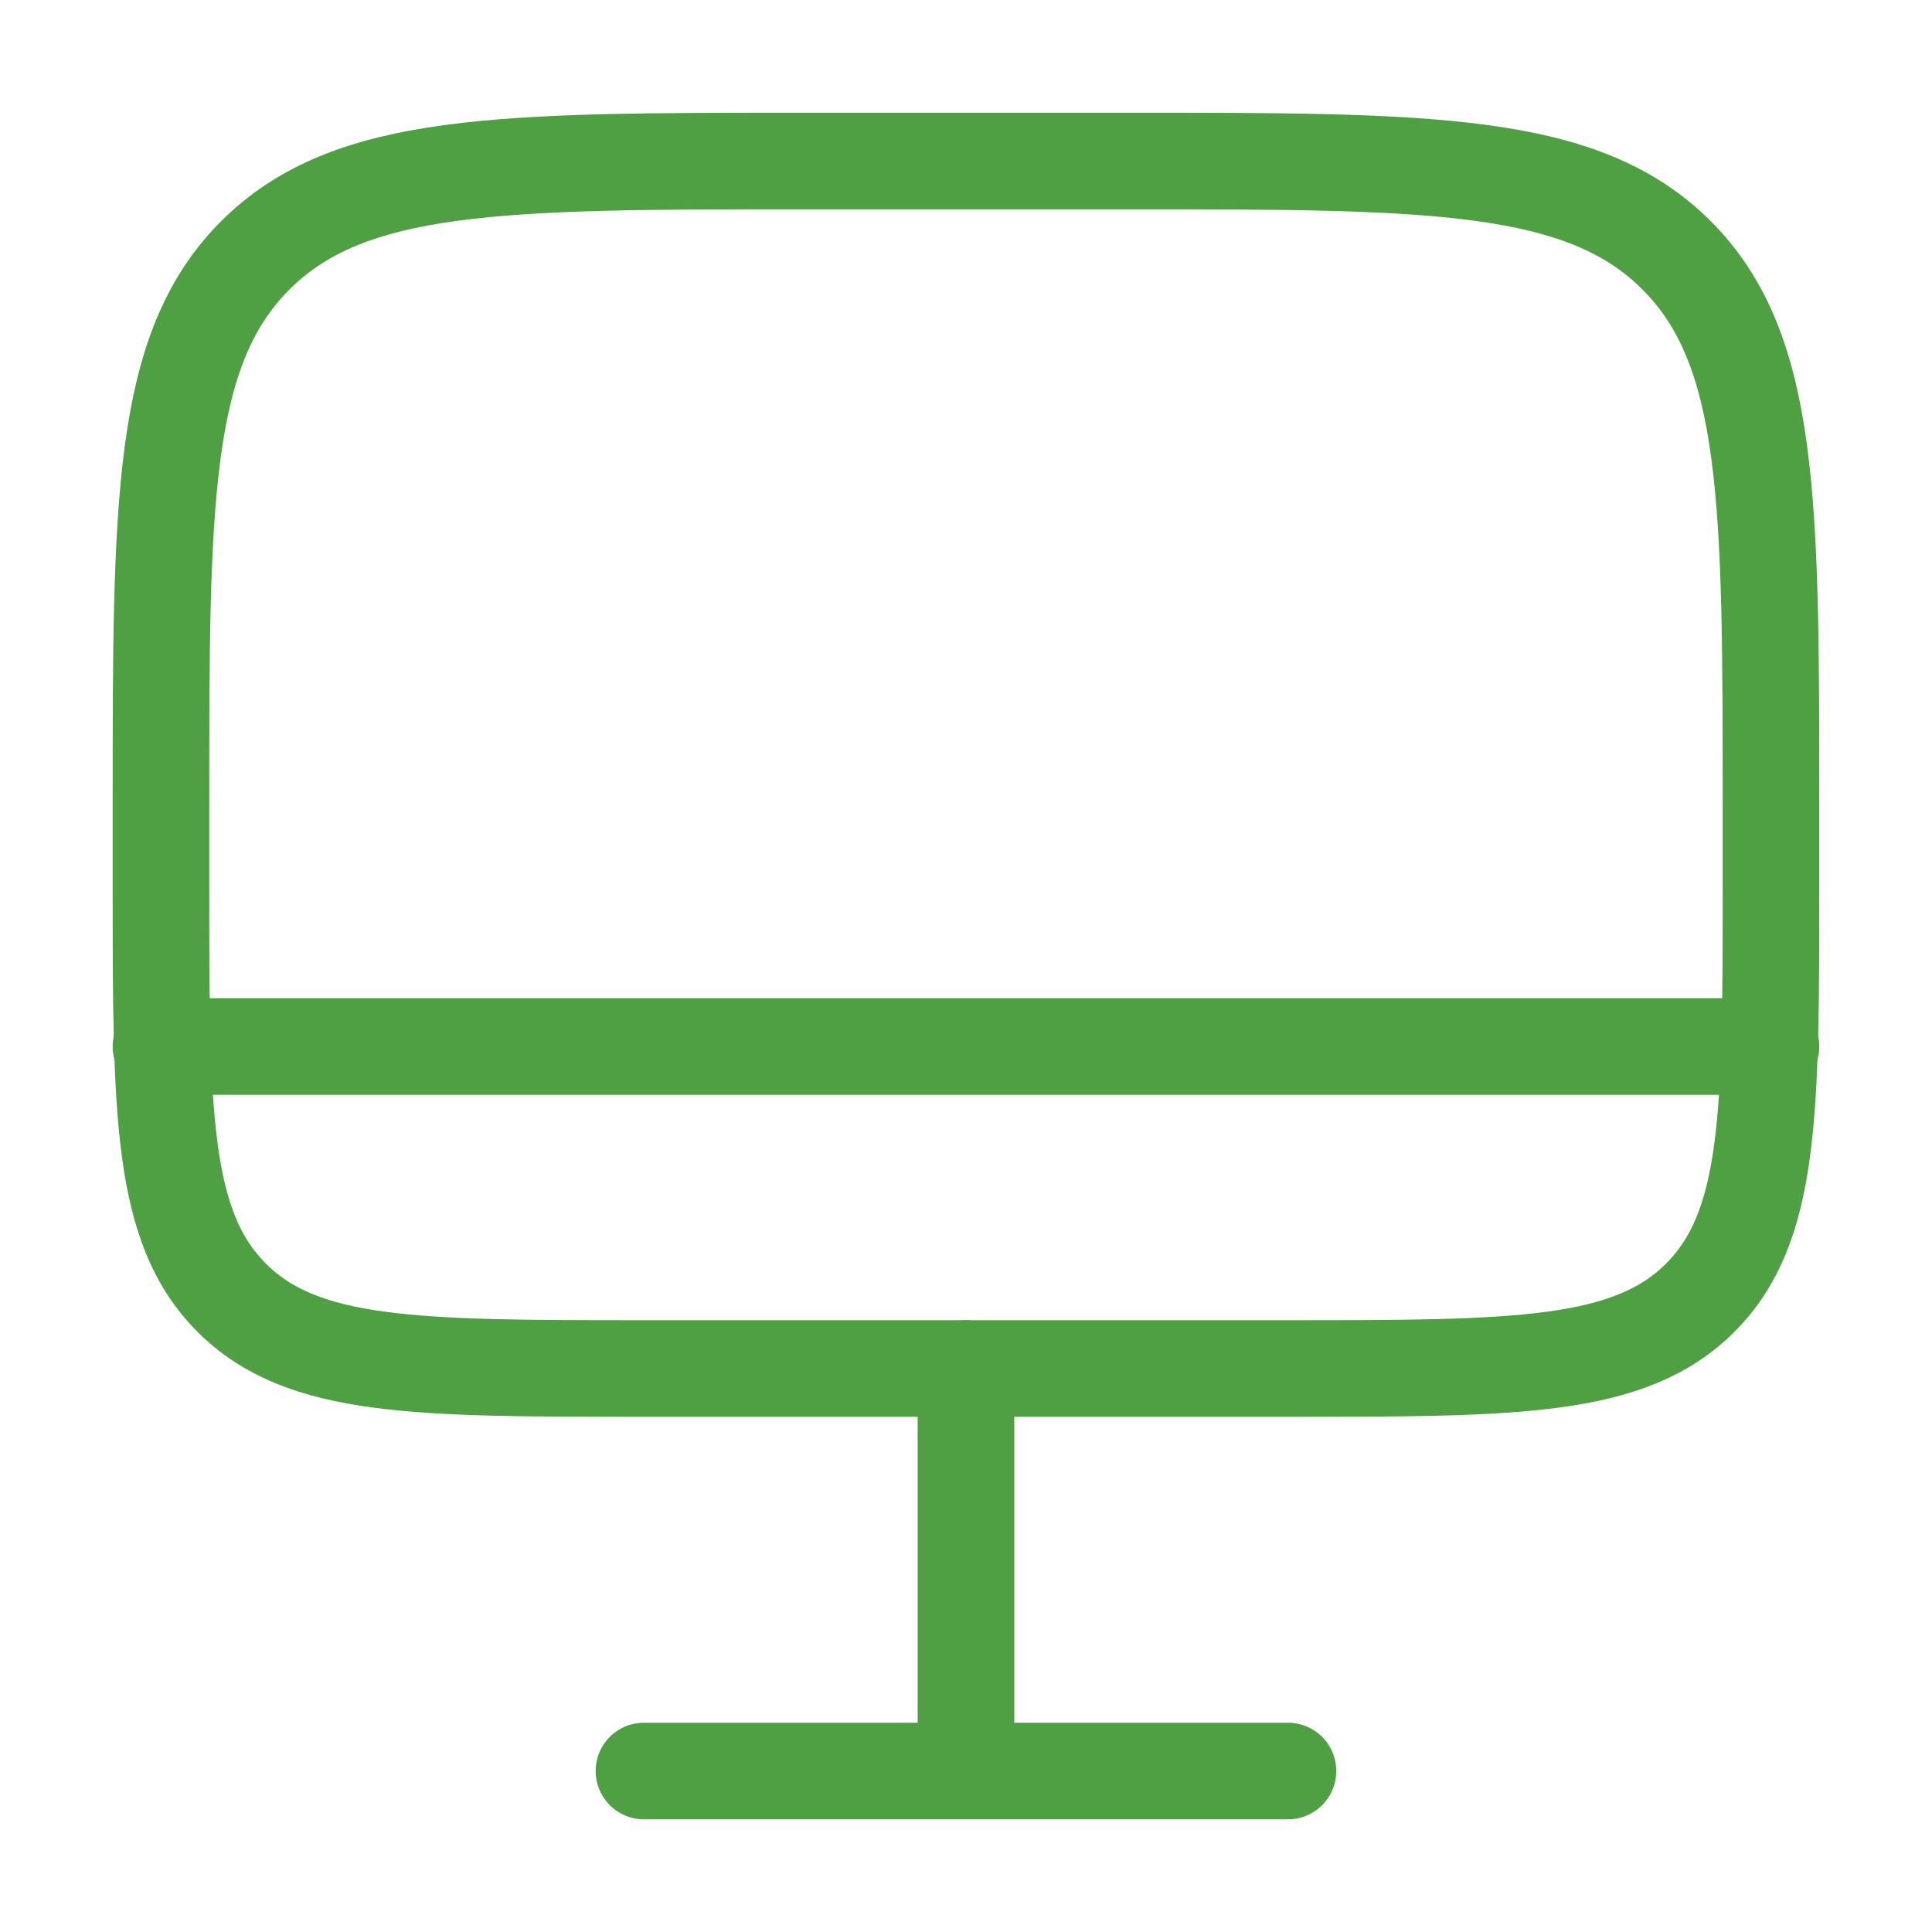
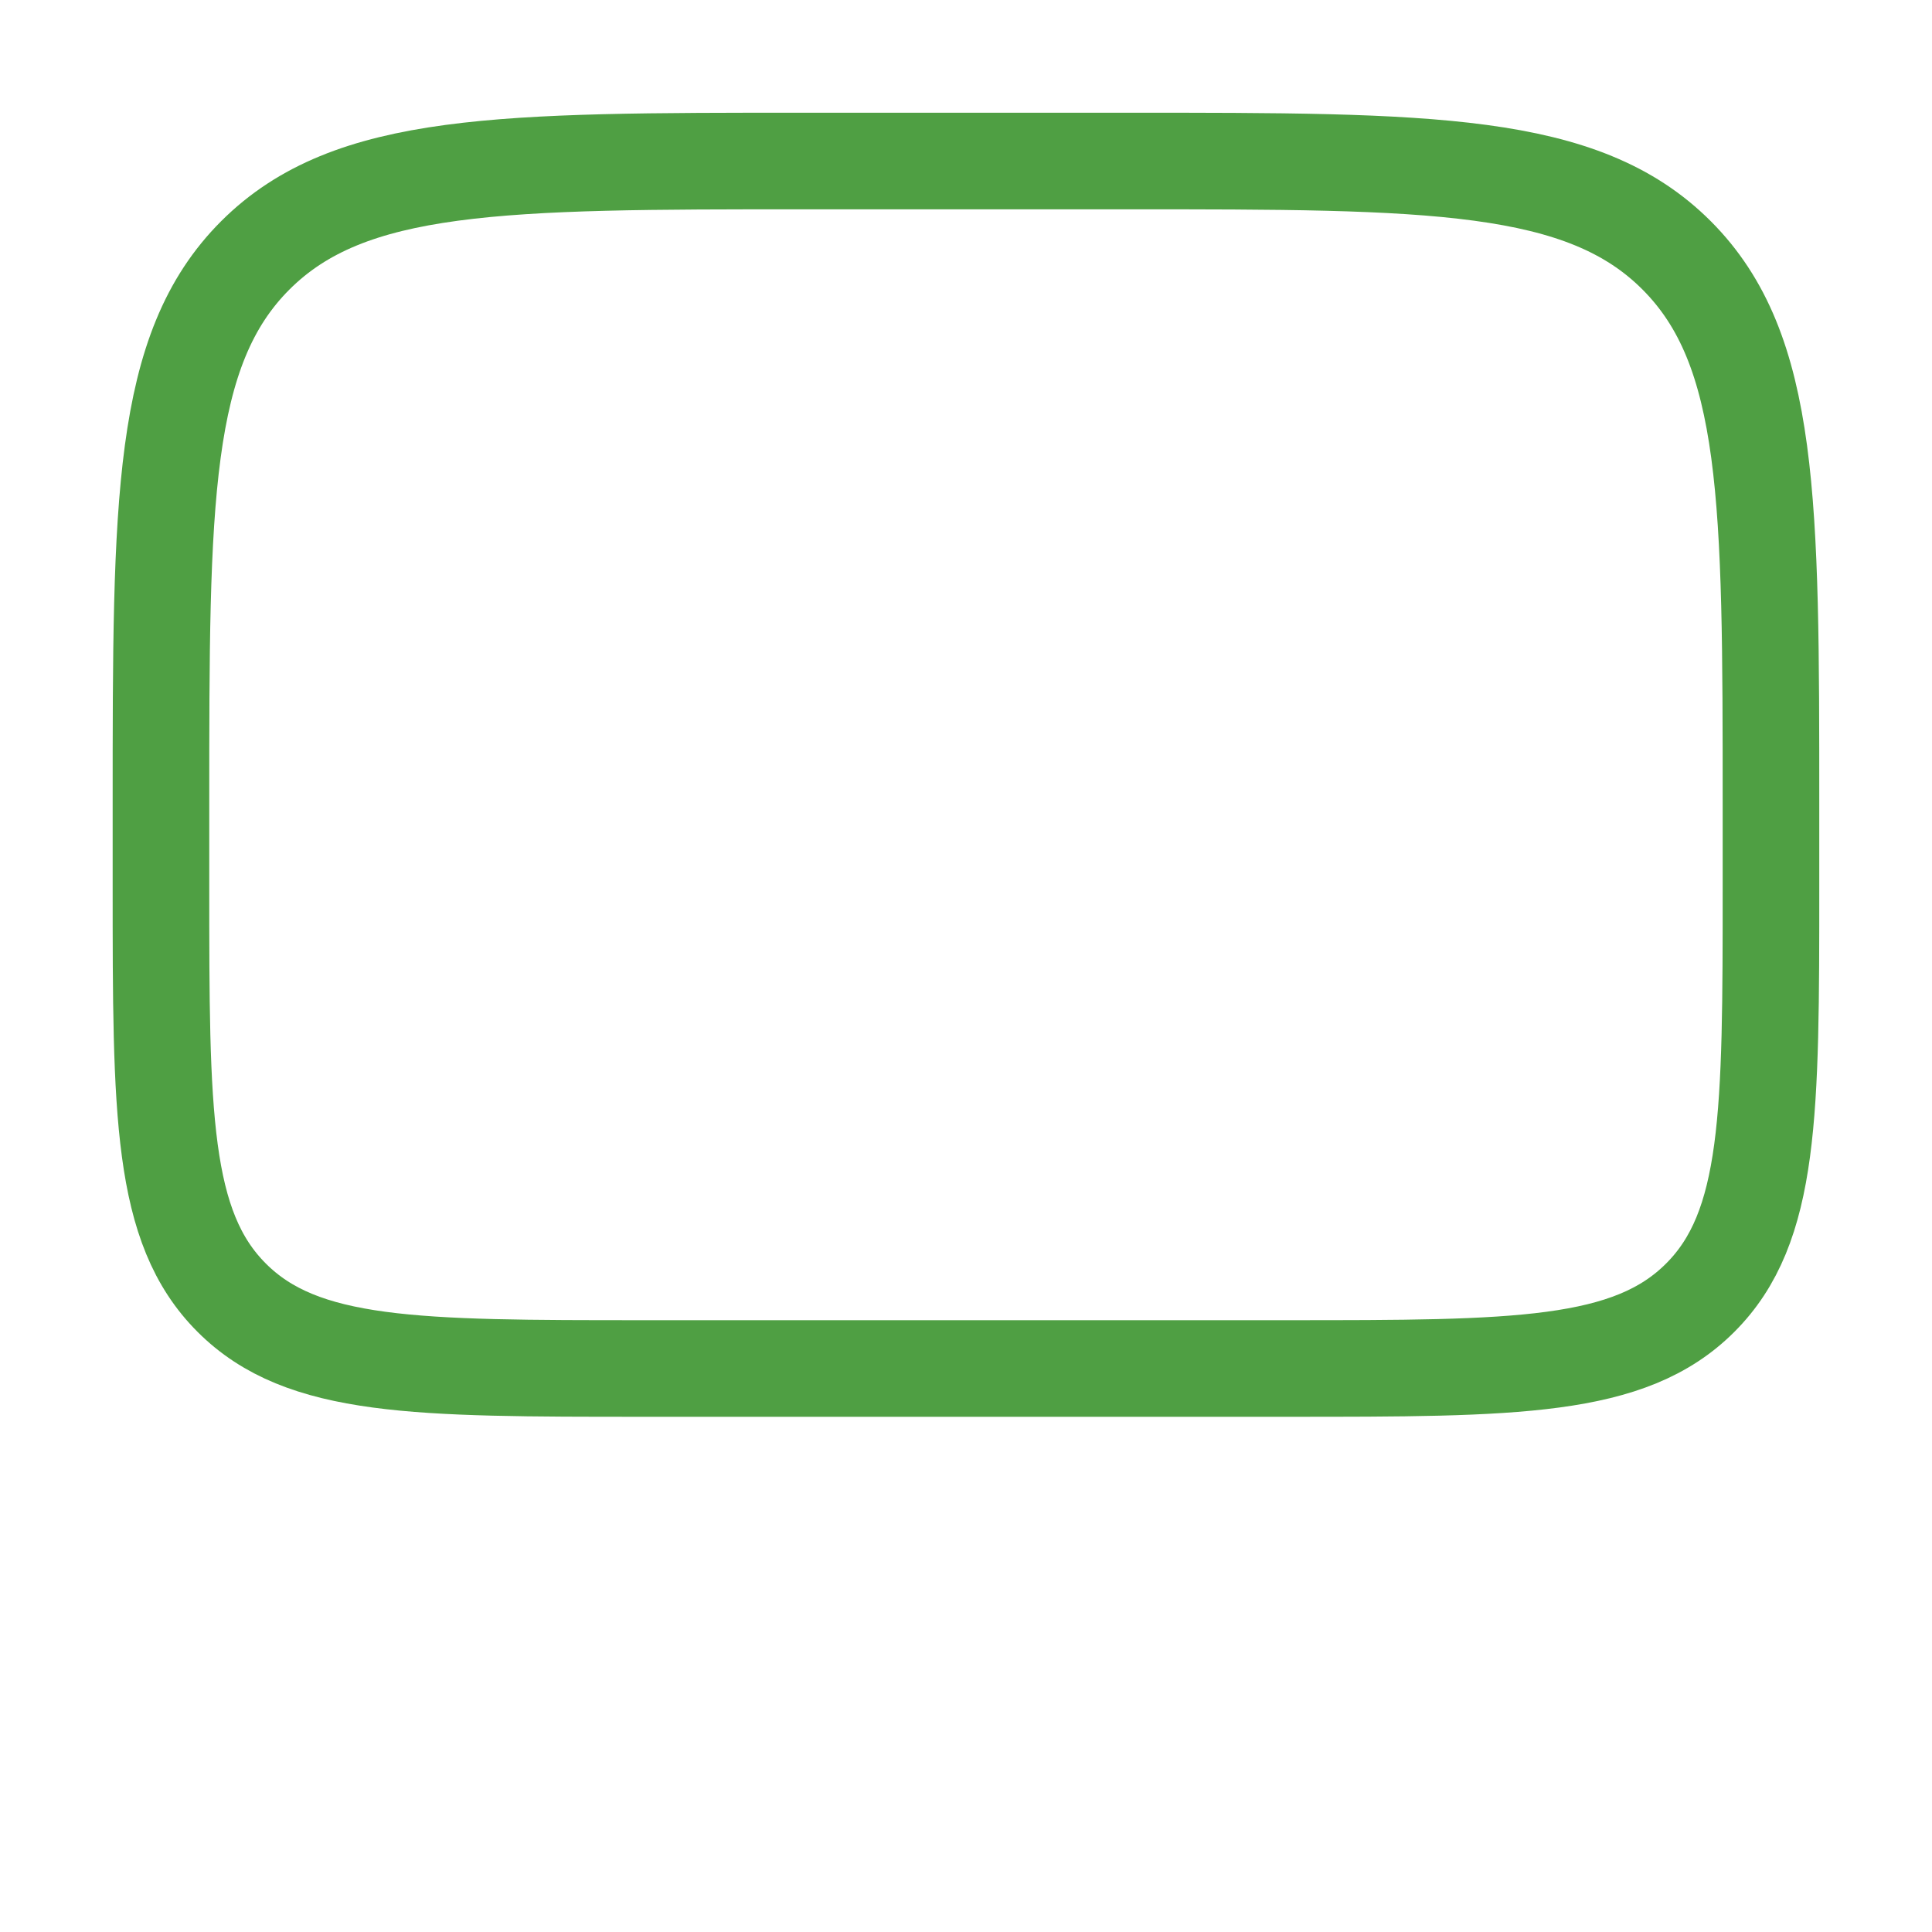
<svg xmlns="http://www.w3.org/2000/svg" width="80" height="80" viewBox="0 0 80 80" fill="none">
-   <path d="M6.665 33.333C6.665 20.763 6.665 14.476 10.572 10.573C14.479 6.67 20.762 6.667 33.332 6.667H46.665C59.235 6.667 65.522 6.667 69.425 10.573C73.329 14.48 73.332 20.763 73.332 33.333V36.666C73.332 46.093 73.332 50.81 70.402 53.736C67.475 56.666 62.759 56.666 53.332 56.666H26.665C17.239 56.666 12.522 56.666 9.595 53.736C6.665 50.81 6.665 46.093 6.665 36.666V33.333Z" stroke="#4F9F43" stroke-width="4" />
-   <path d="M53.332 73.334H26.665M39.999 56.667V73.334M73.332 43.334H6.665" stroke="#4F9F43" stroke-width="4" stroke-linecap="round" />
+   <path d="M6.665 33.333C6.665 20.763 6.665 14.476 10.572 10.573C14.479 6.67 20.762 6.667 33.332 6.667H46.665C59.235 6.667 65.522 6.667 69.425 10.573C73.329 14.48 73.332 20.763 73.332 33.333V36.666C73.332 46.093 73.332 50.81 70.402 53.736C67.475 56.666 62.759 56.666 53.332 56.666H26.665C17.239 56.666 12.522 56.666 9.595 53.736C6.665 50.81 6.665 46.093 6.665 36.666Z" stroke="#4F9F43" stroke-width="4" />
</svg>